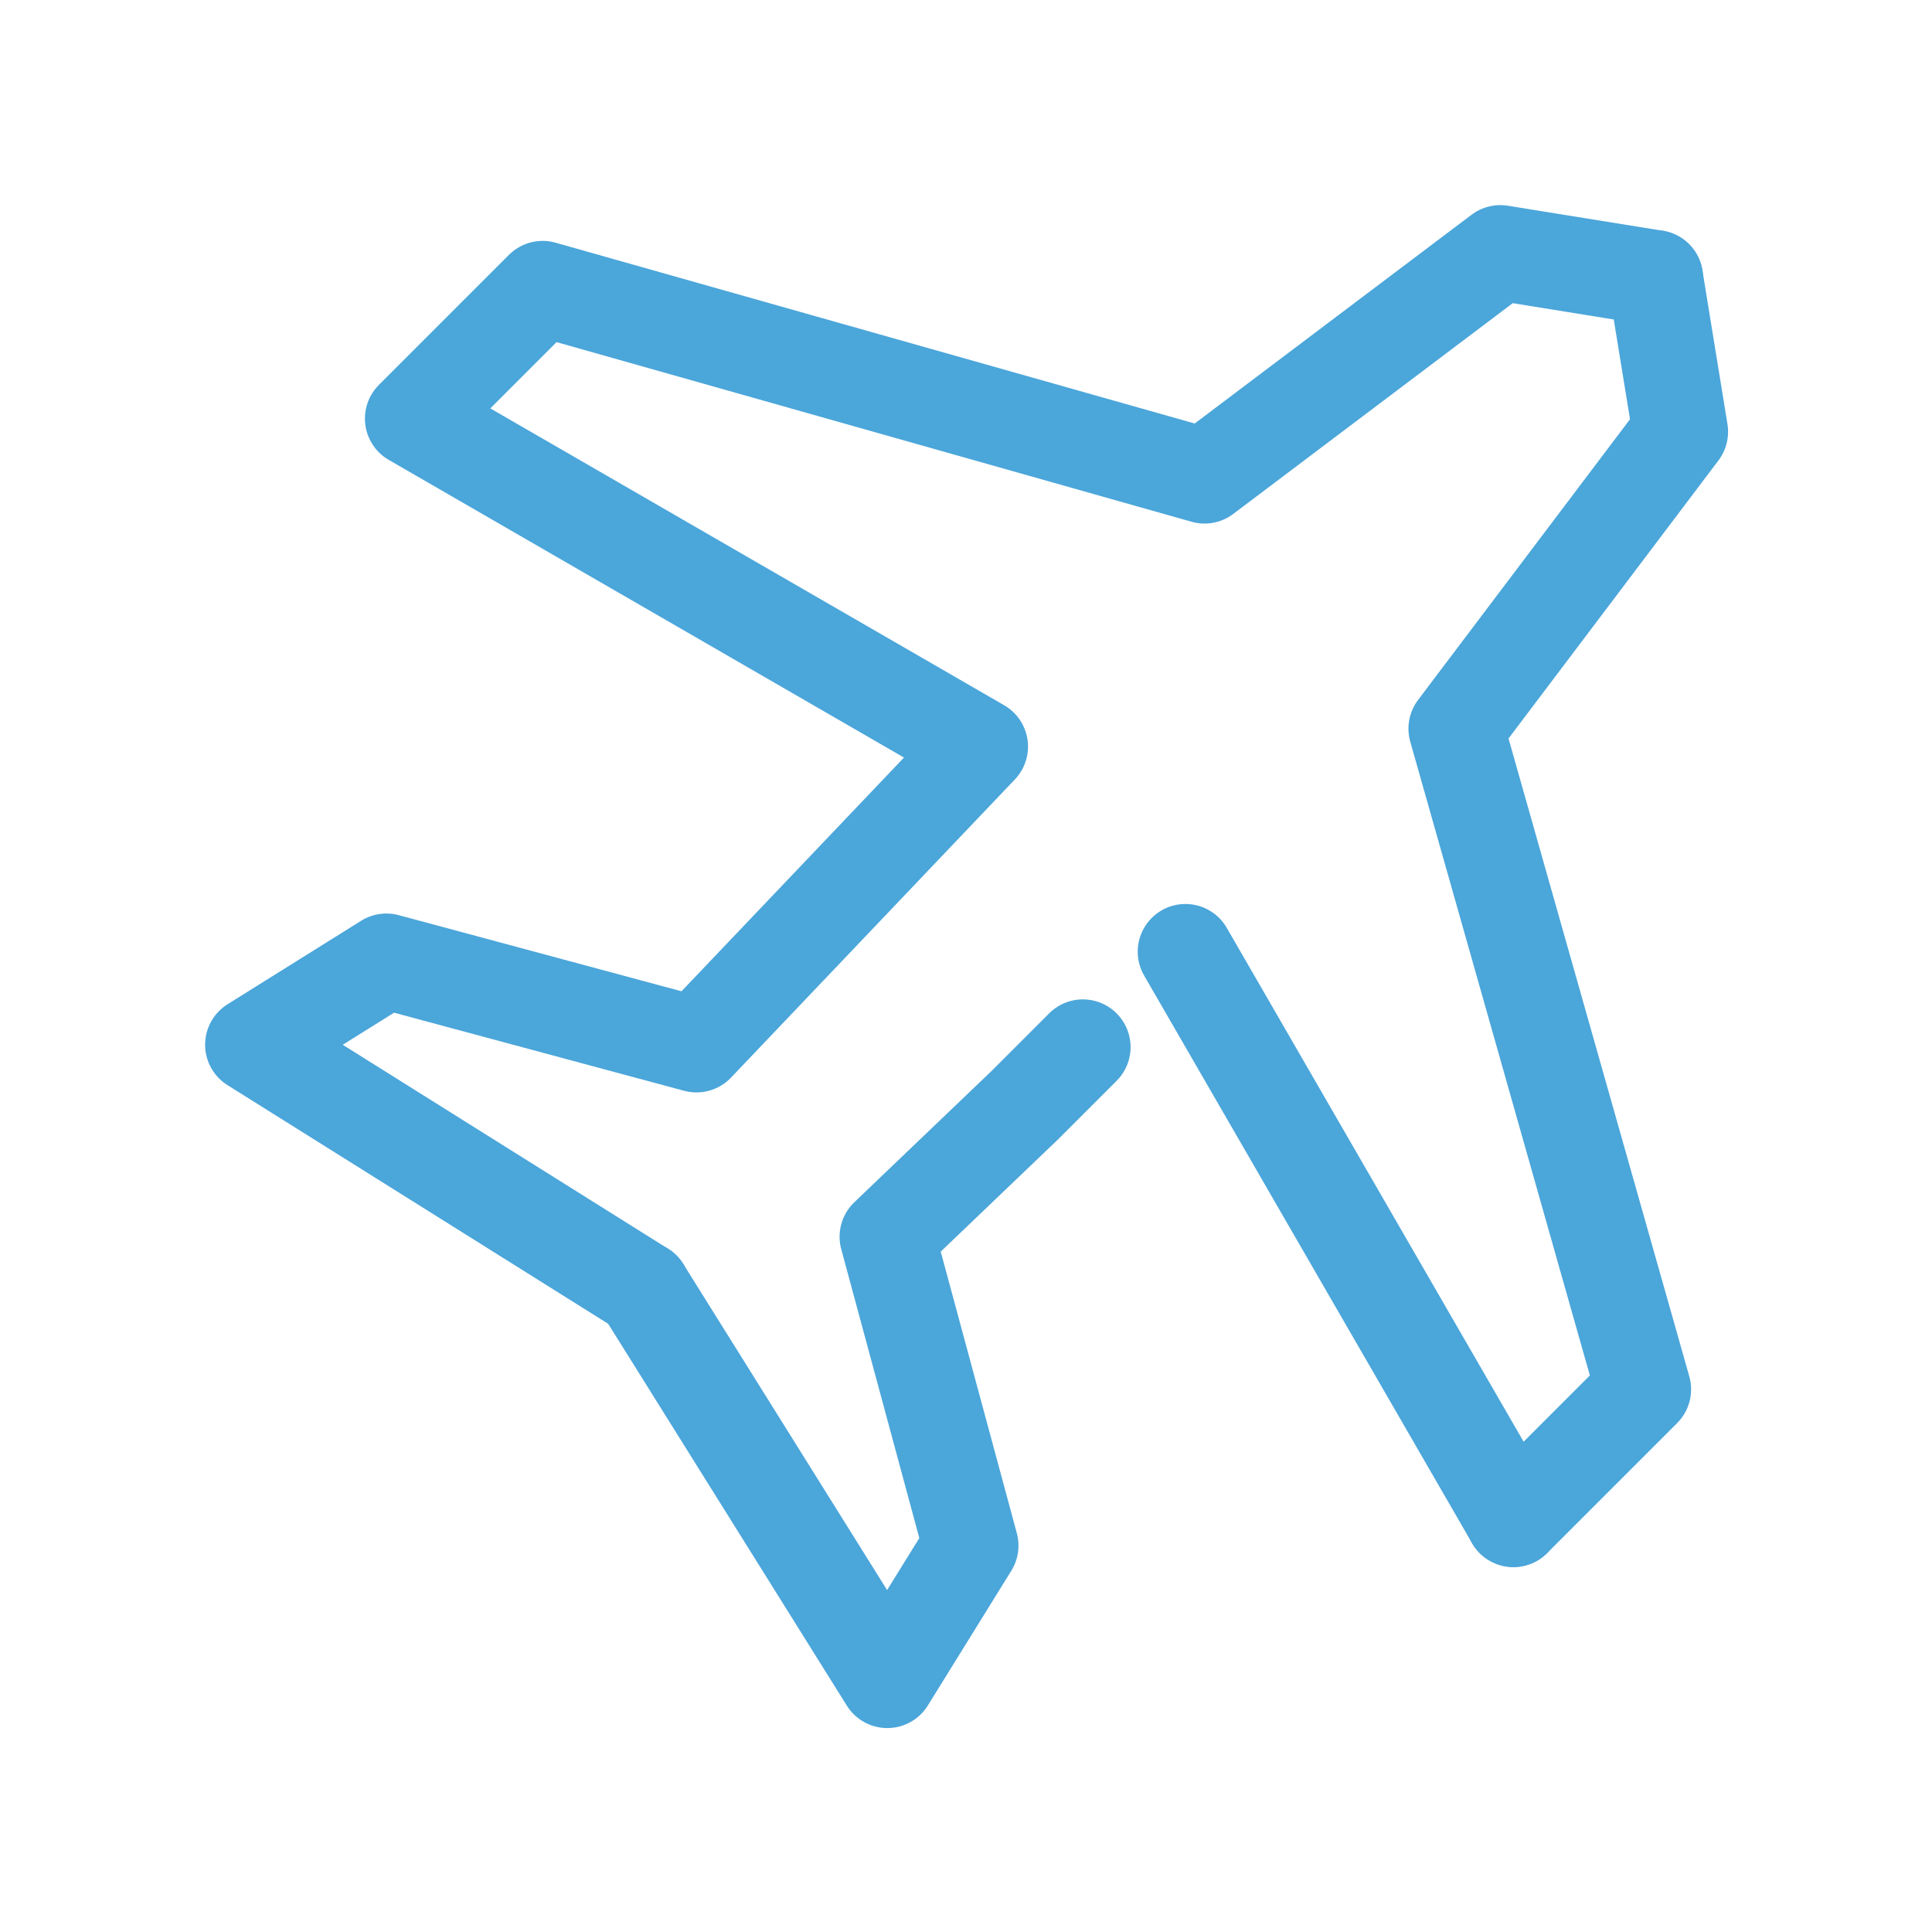
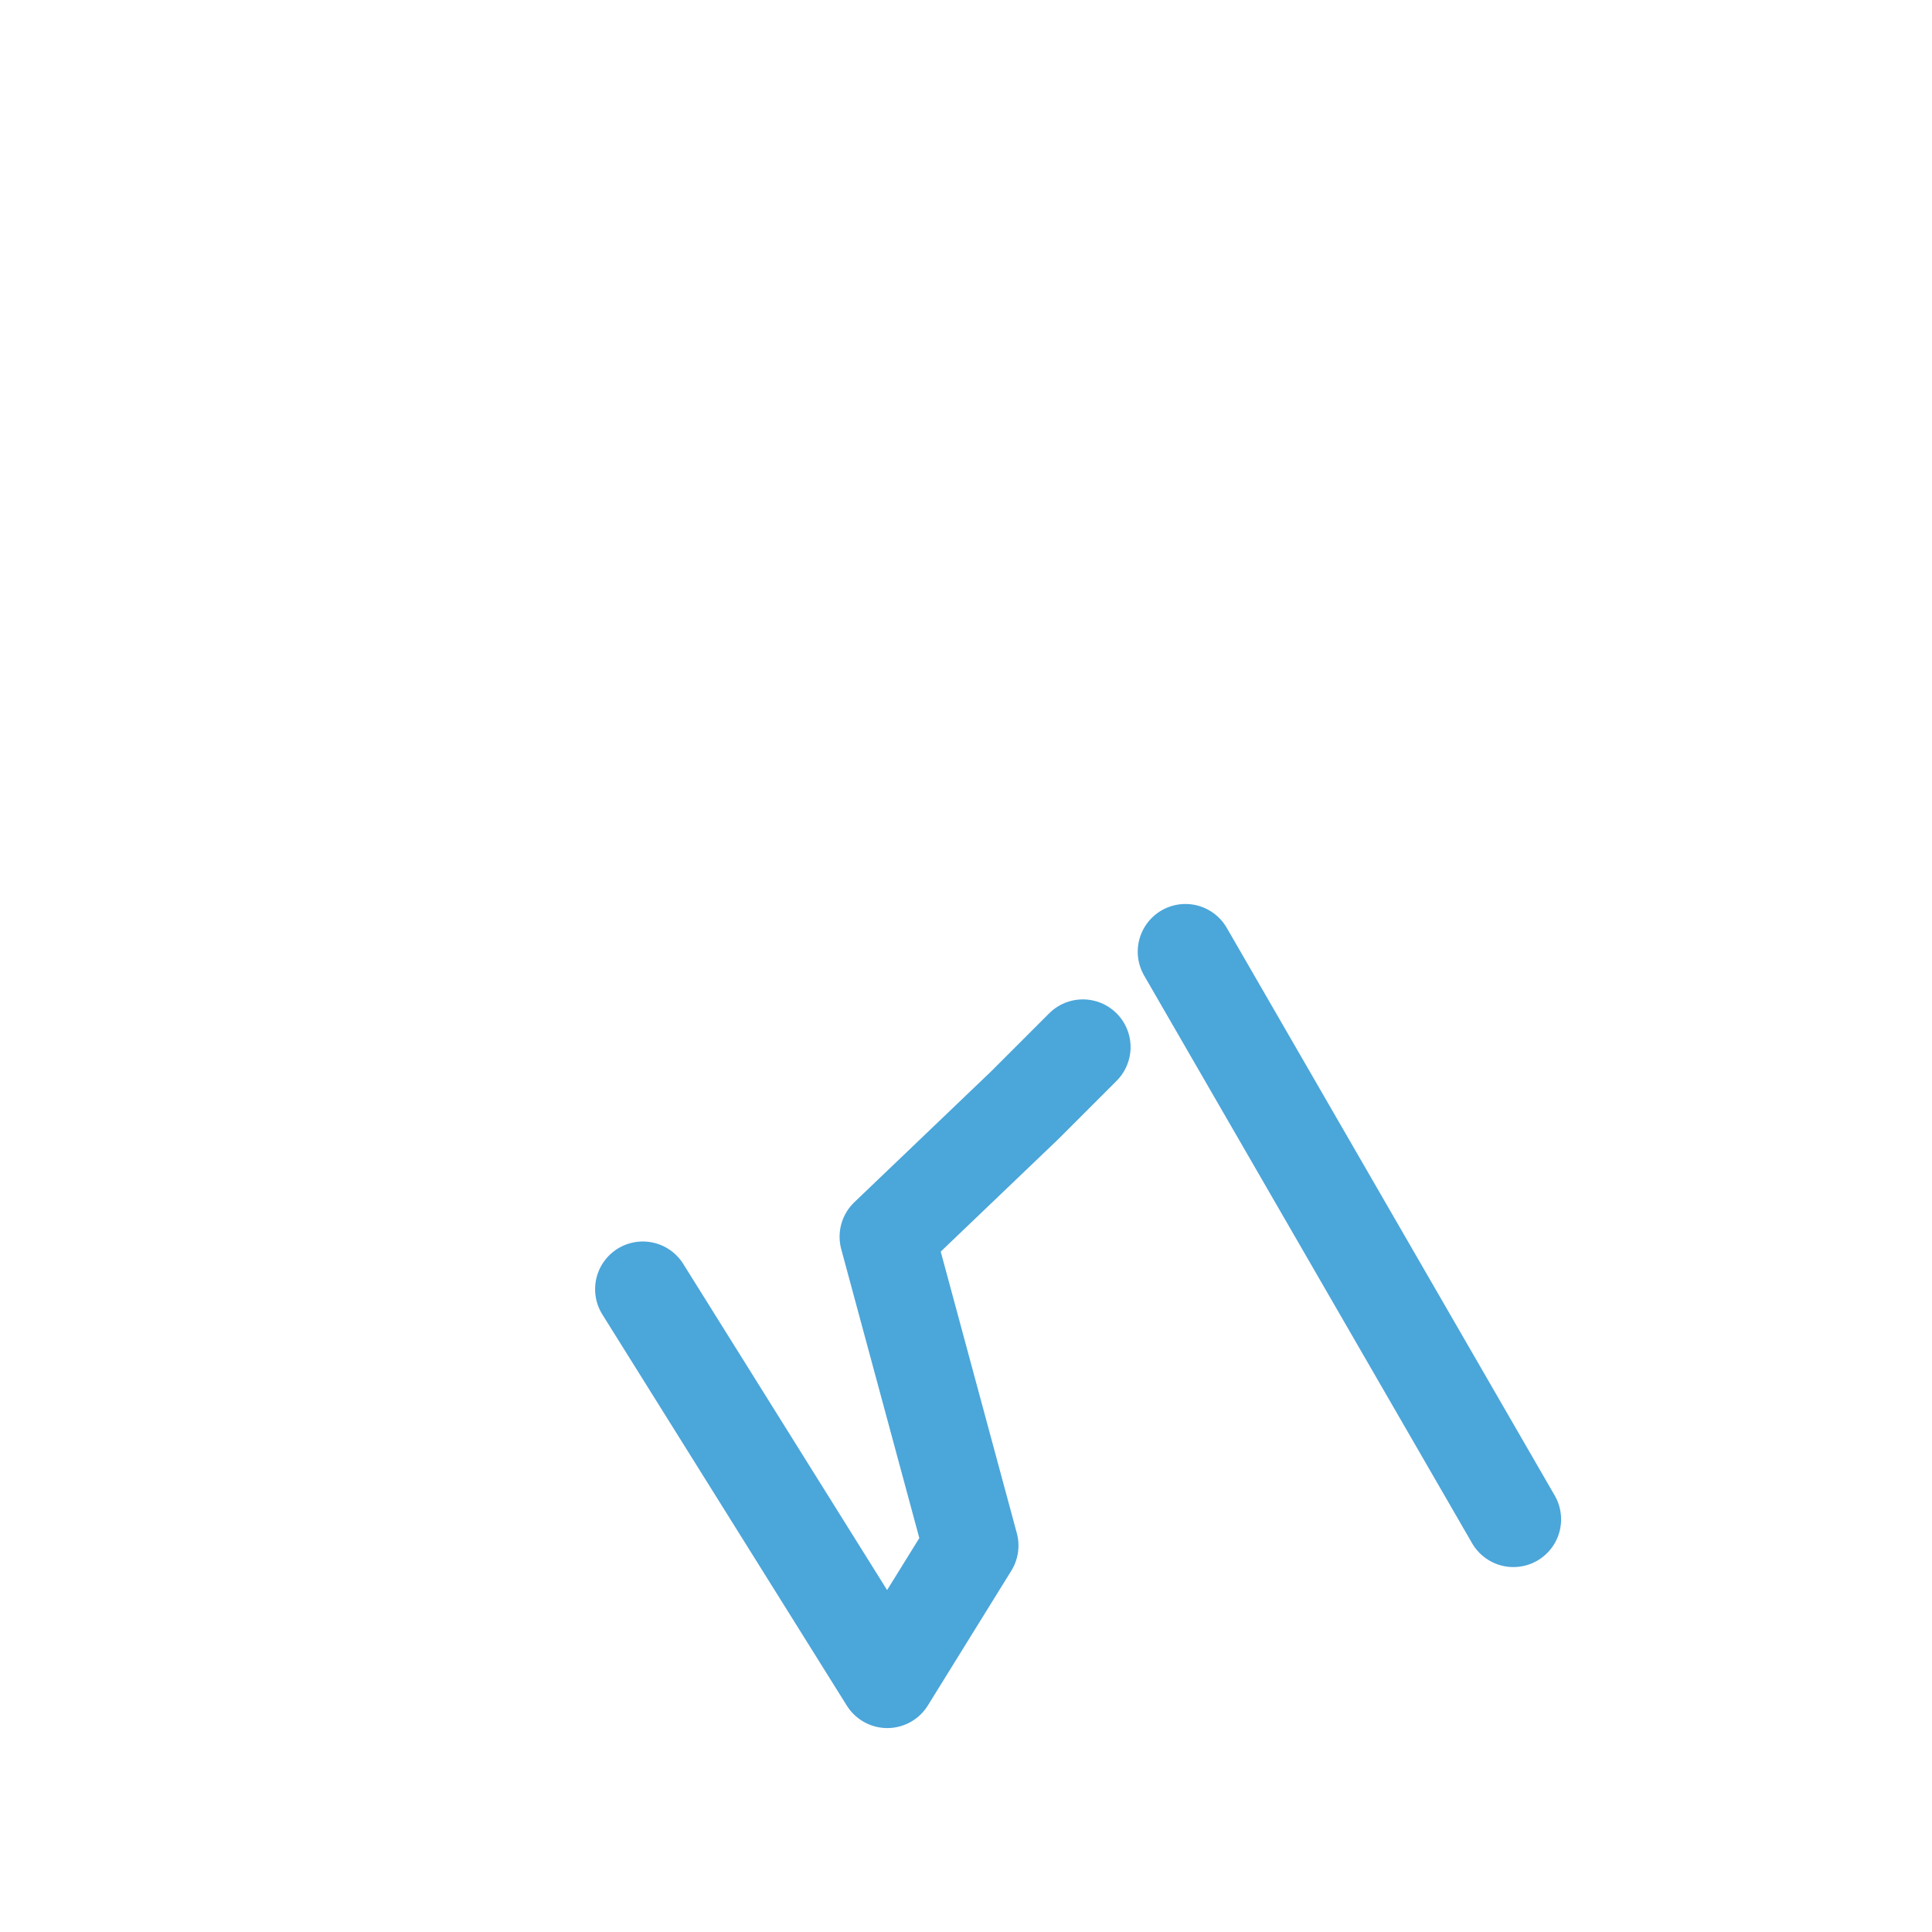
<svg xmlns="http://www.w3.org/2000/svg" version="1.1" id="レイヤー_1" x="0px" y="0px" viewBox="0 0 162 162" style="enable-background:new 0 0 162 162;" xml:space="preserve">
  <style type="text/css">
	.st0{fill:none;stroke:#4BA6DA;stroke-width:8;stroke-linecap:round;stroke-linejoin:round;}
</style>
  <title>be_t</title>
  <g id="レイヤー_2_1_">
    <g id="レイヤー_1-2">
      <g id="icon_data">
-         <polyline class="st0" points="138.8,23.3 125.8,21.2 101,39.9 45.5,24.2 34.6,35.1 82.2,62.6 58.4,87.6 32.4,80.6 21.2,87.6      53.9,108.1    " />
        <polyline class="st0" points="90.8,87.8 85.9,92.7 74.4,103.7 81.4,129.6 74.4,140.9 53.9,108.1    " />
        <line class="st0" x1="126.9" y1="127.4" x2="99.4" y2="79.8" />
-         <polyline class="st0" points="138.8,23.3 140.9,36.2 122.1,61.1 137.8,116.5 126.9,127.4    " />
      </g>
    </g>
  </g>
</svg>